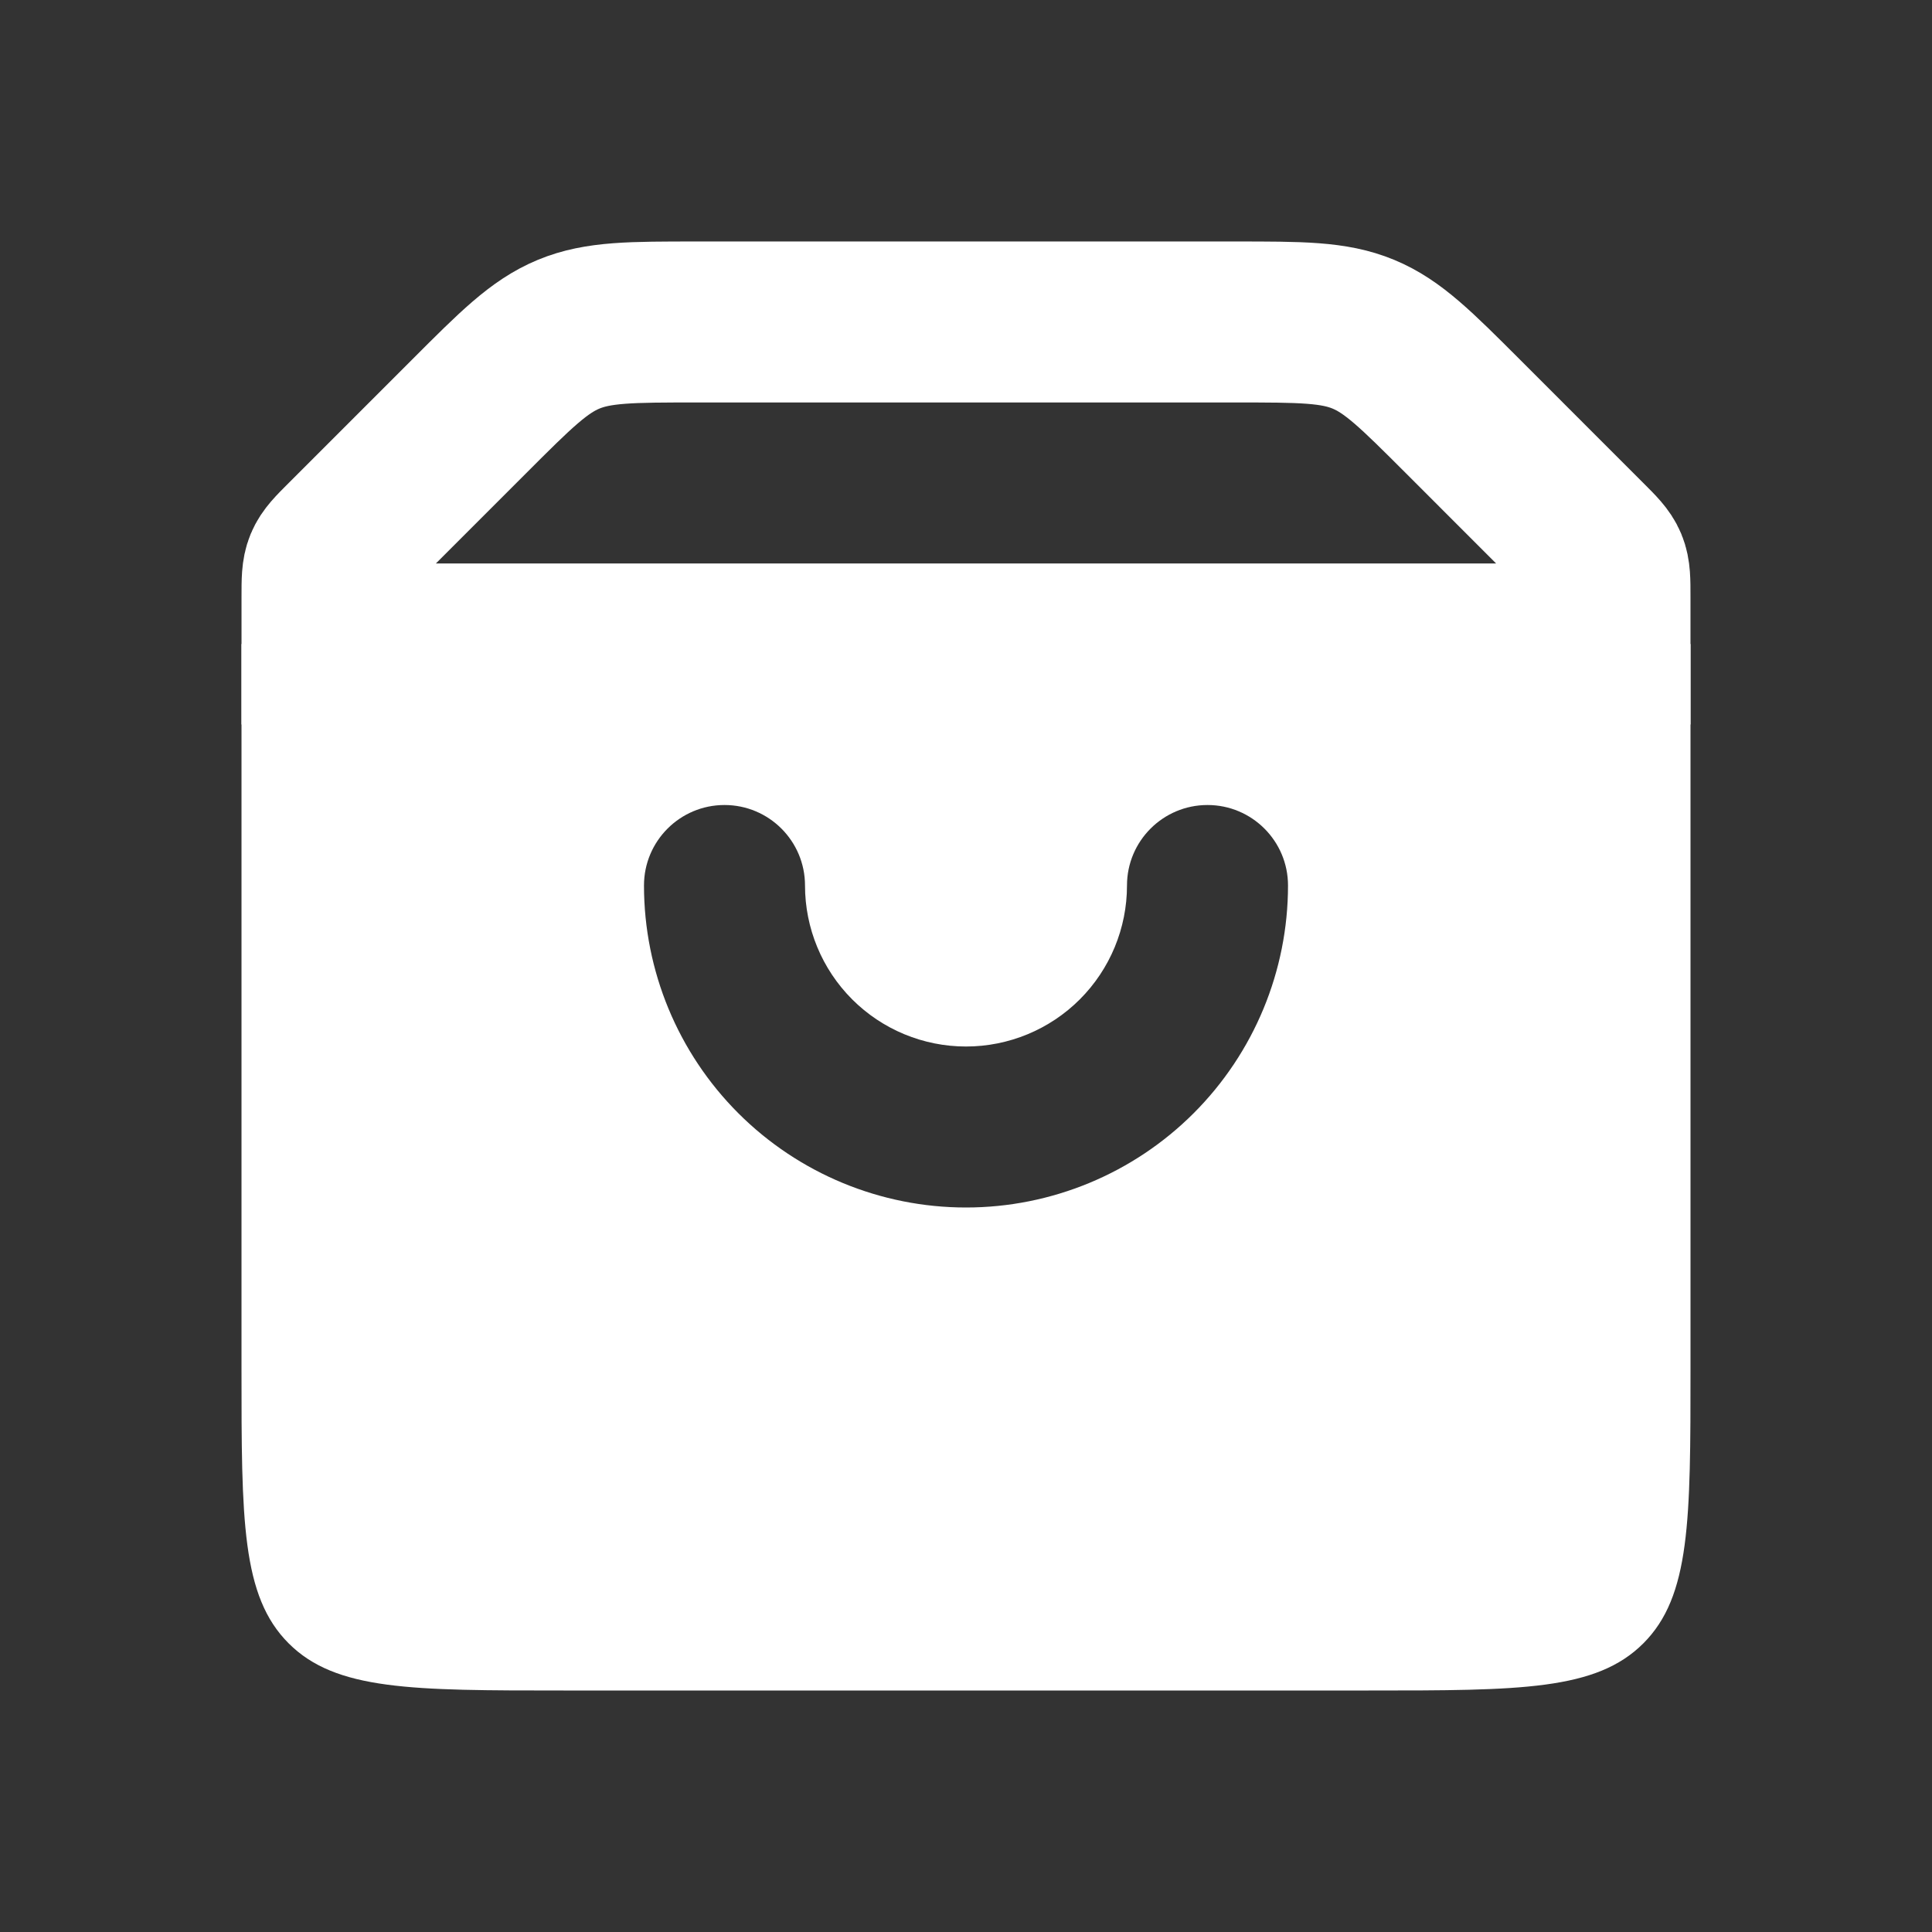
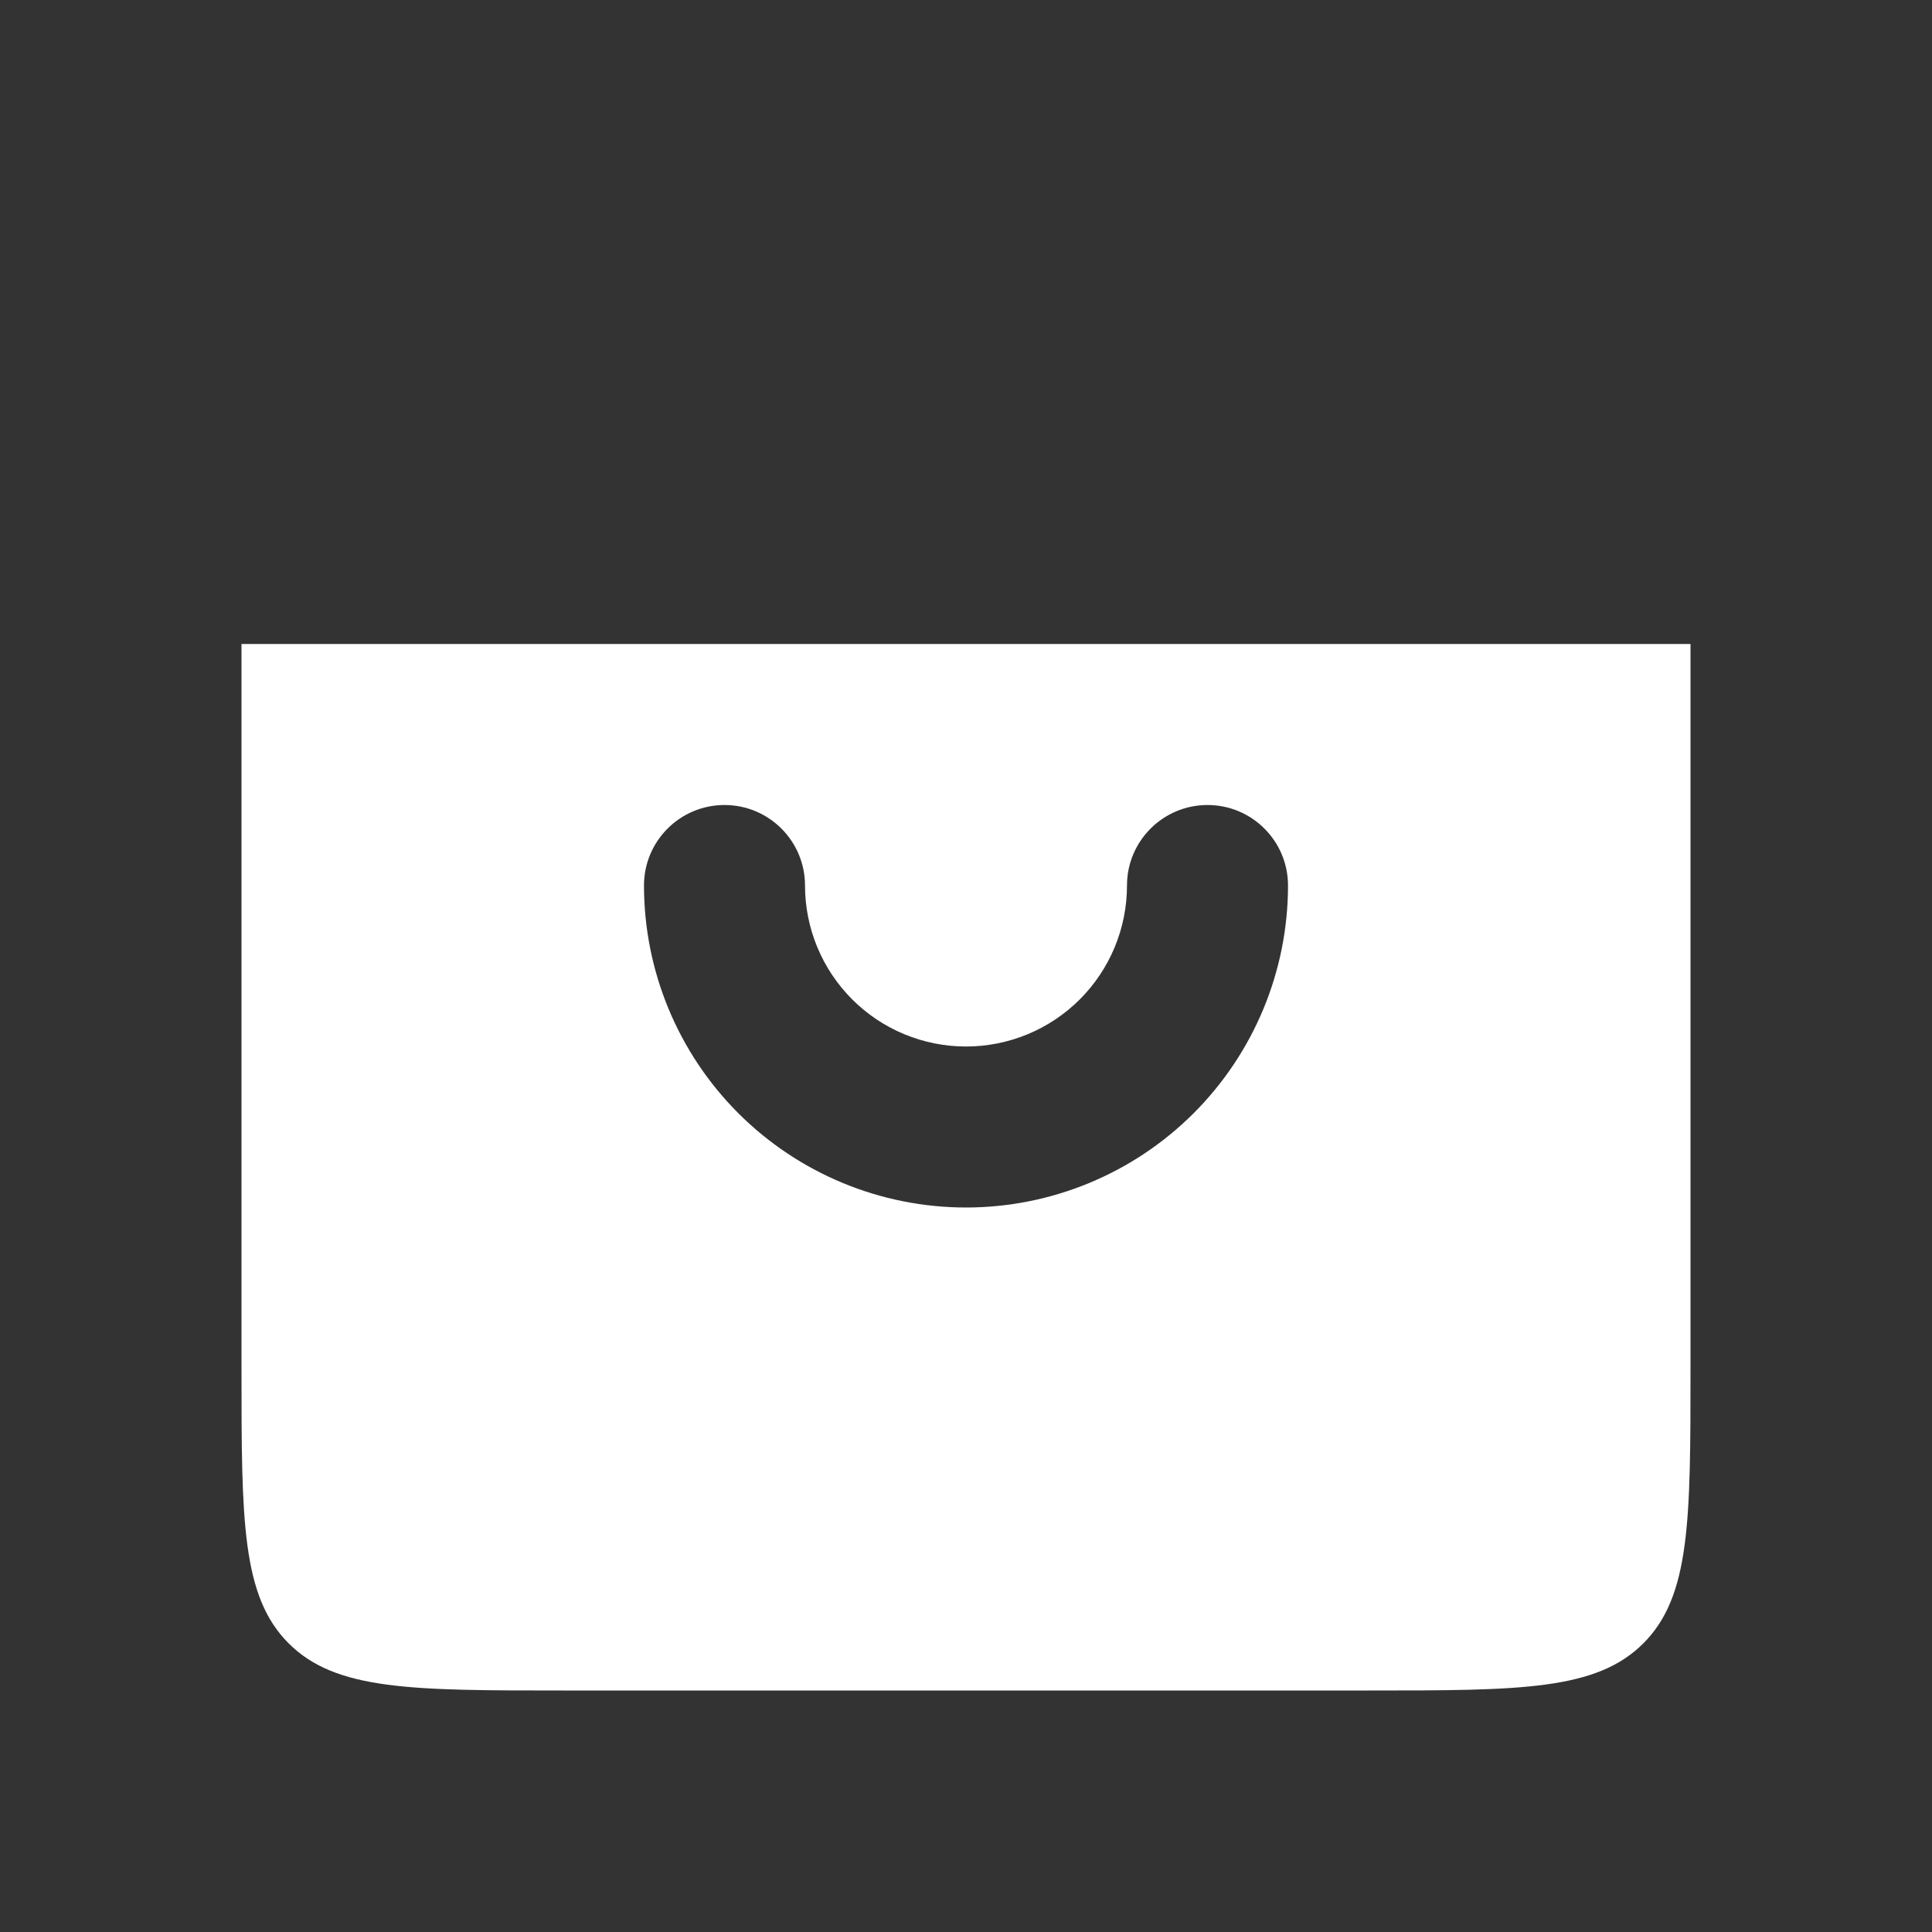
<svg xmlns="http://www.w3.org/2000/svg" width="64" height="64" viewBox="0 0 64 64" fill="none">
  <rect x="0" y="0" width="64" height="64" fill="#333333" stroke="none" />
  <g id="Box_alt_fill">
-     <path id="Rectangle 2" d="M10.667 19.771C10.667 19.226 10.667 18.954 10.768 18.709C10.87 18.463 11.062 18.271 11.448 17.886L15.543 13.791C17.084 12.249 17.855 11.479 18.835 11.072C19.815 10.666 20.905 10.666 23.085 10.666H40.915C43.095 10.666 44.185 10.666 45.165 11.072C46.145 11.479 46.916 12.249 48.458 13.791L52.552 17.886C52.938 18.271 53.13 18.463 53.232 18.709C53.333 18.954 53.333 19.226 53.333 19.771V21.333H10.667V19.771Z" stroke="white" stroke-width="5.333" />
    <path id="Subtract" fill-rule="evenodd" clip-rule="evenodd" d="M56 21.334H8V45.334C8 50.362 8 52.876 9.562 54.438C11.124 56 13.638 56 18.667 56H45.333C50.362 56 52.876 56 54.438 54.438C56 52.876 56 50.362 56 45.334V21.334ZM26.667 29.333C26.667 27.861 25.473 26.667 24 26.667C22.527 26.667 21.333 27.861 21.333 29.333C21.333 32.162 22.457 34.875 24.457 36.876C26.458 38.876 29.171 40 32 40C34.829 40 37.542 38.876 39.542 36.876C41.543 34.875 42.667 32.162 42.667 29.333C42.667 27.861 41.473 26.667 40 26.667C38.527 26.667 37.333 27.861 37.333 29.333C37.333 30.748 36.771 32.104 35.771 33.105C34.771 34.105 33.414 34.667 32 34.667C30.585 34.667 29.229 34.105 28.229 33.105C27.229 32.104 26.667 30.748 26.667 29.333Z" fill="white" />
  </g>
</svg>